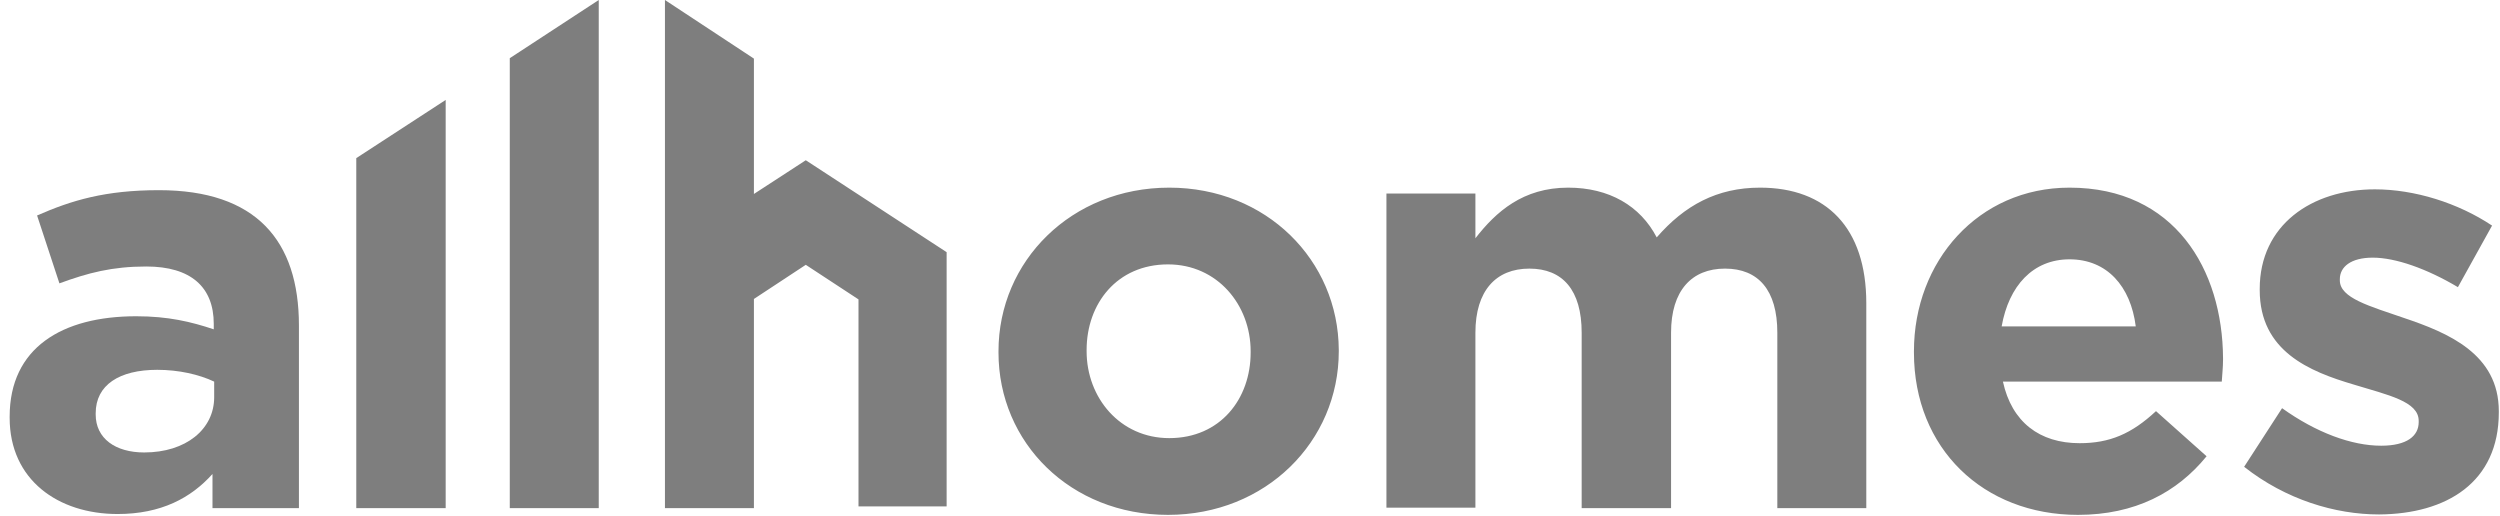
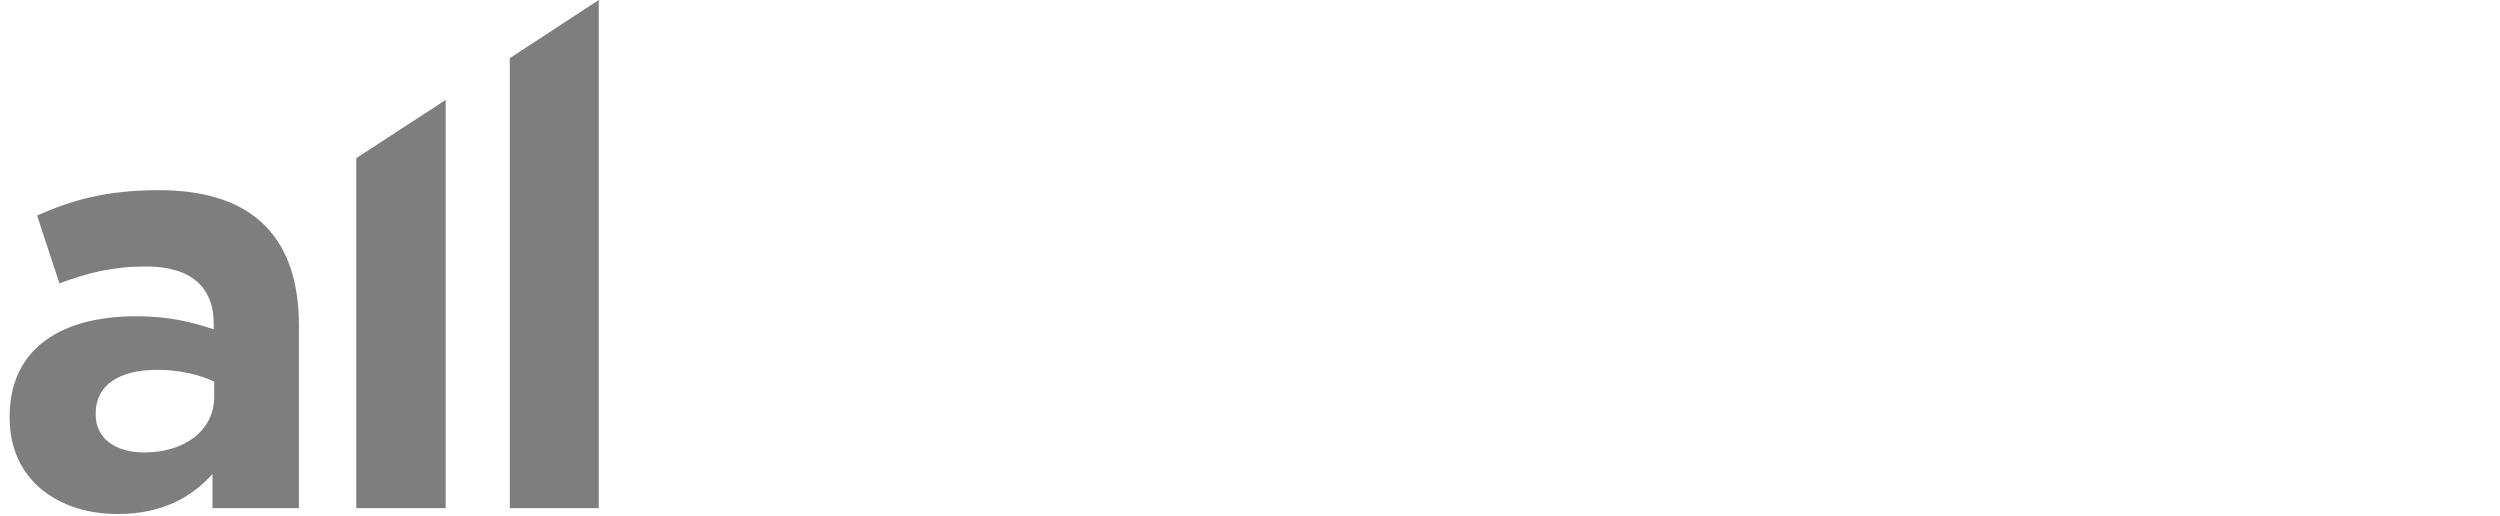
<svg xmlns="http://www.w3.org/2000/svg" width="189" height="39" viewBox="0 0 189 39" fill="none">
  <path d="M16.192 30.03C16.192 32.453 14.056 34.206 10.9 34.206C8.732 34.206 7.234 33.154 7.234 31.337V31.241C7.234 29.105 9.019 27.958 11.888 27.958C13.514 27.958 15.044 28.308 16.192 28.85V30.03ZM22.599 38.414V24.61C22.599 18.171 19.348 14.377 12.016 14.377C7.967 14.377 5.417 15.142 2.803 16.29L4.492 21.422C6.66 20.626 8.477 20.147 11.059 20.147C14.438 20.147 16.16 21.709 16.16 24.483V24.897C14.438 24.323 12.717 23.909 10.294 23.909C4.683 23.909 0.73 26.3 0.73 31.496V31.592C0.73 36.278 4.397 38.86 8.891 38.86C12.175 38.86 14.438 37.649 16.064 35.832V38.414H22.599ZM45.265 0L38.539 4.399V38.414H45.265V0ZM33.693 7.555L26.935 11.954V38.414H33.693V7.555Z" fill="#7E7E7E" />
-   <path d="M71.565 19.064L60.917 12.114L56.996 14.664V4.431L50.27 0V38.414H56.996V22.602L60.917 20.02L64.902 22.634V38.286H71.565V19.064ZM88.397 14.186C81.001 14.186 75.486 19.733 75.486 26.555V26.651C75.486 33.473 80.937 38.924 88.301 38.924C95.697 38.924 101.212 33.377 101.212 26.555V26.459C101.18 19.669 95.729 14.186 88.397 14.186ZM94.549 26.651C94.549 30.157 92.254 33.122 88.397 33.122C84.667 33.122 82.148 30.062 82.148 26.555V26.459C82.148 22.953 84.444 19.988 88.301 19.988C92.031 19.988 94.549 23.048 94.549 26.555V26.651ZM156.458 14.186C149.54 14.186 144.694 19.765 144.694 26.555V26.651C144.694 33.919 149.954 38.924 157.095 38.924C161.399 38.924 164.587 37.234 166.818 34.493L162.993 31.082C161.144 32.803 159.486 33.505 157.223 33.505C154.194 33.505 152.09 31.911 151.421 28.85H167.966C167.998 28.245 168.062 27.83 168.062 27.161V27.097C168.03 20.37 164.396 14.186 156.458 14.186ZM151.325 24.674C151.867 21.614 153.684 19.605 156.458 19.605C159.295 19.605 161.08 21.646 161.463 24.674H151.325ZM188.91 31.177V31.082C188.91 26.746 185.053 25.152 181.738 24.037C179.155 23.144 176.892 22.538 176.892 21.199V21.104C176.892 20.179 177.721 19.478 179.379 19.478C181.1 19.478 183.459 20.307 185.818 21.709L188.4 17.055C185.818 15.334 182.535 14.314 179.538 14.314C174.756 14.314 170.835 17.023 170.835 21.837V21.933C170.835 26.555 174.597 28.085 177.944 29.073C180.558 29.87 182.853 30.349 182.853 31.815V31.911C182.853 32.963 181.961 33.696 180.016 33.696C177.785 33.696 175.107 32.708 172.525 30.859L169.656 35.29C172.812 37.776 176.541 38.892 179.857 38.892C184.957 38.86 188.91 36.469 188.91 31.177ZM141.092 38.414V22.921C141.092 17.215 138.064 14.186 133.059 14.186C129.807 14.186 127.352 15.525 125.248 17.948C124.005 15.557 121.646 14.186 118.554 14.186C115.143 14.186 113.103 16.003 111.541 18.012V14.632H104.814V38.382H111.541V25.152C111.541 21.965 113.103 20.307 115.621 20.307C118.139 20.307 119.574 21.933 119.574 25.152V38.414H126.332V25.152C126.332 21.965 127.894 20.307 130.413 20.307C132.931 20.307 134.366 21.933 134.366 25.152V38.414H141.092Z" fill="#7E7E7E" />
</svg>